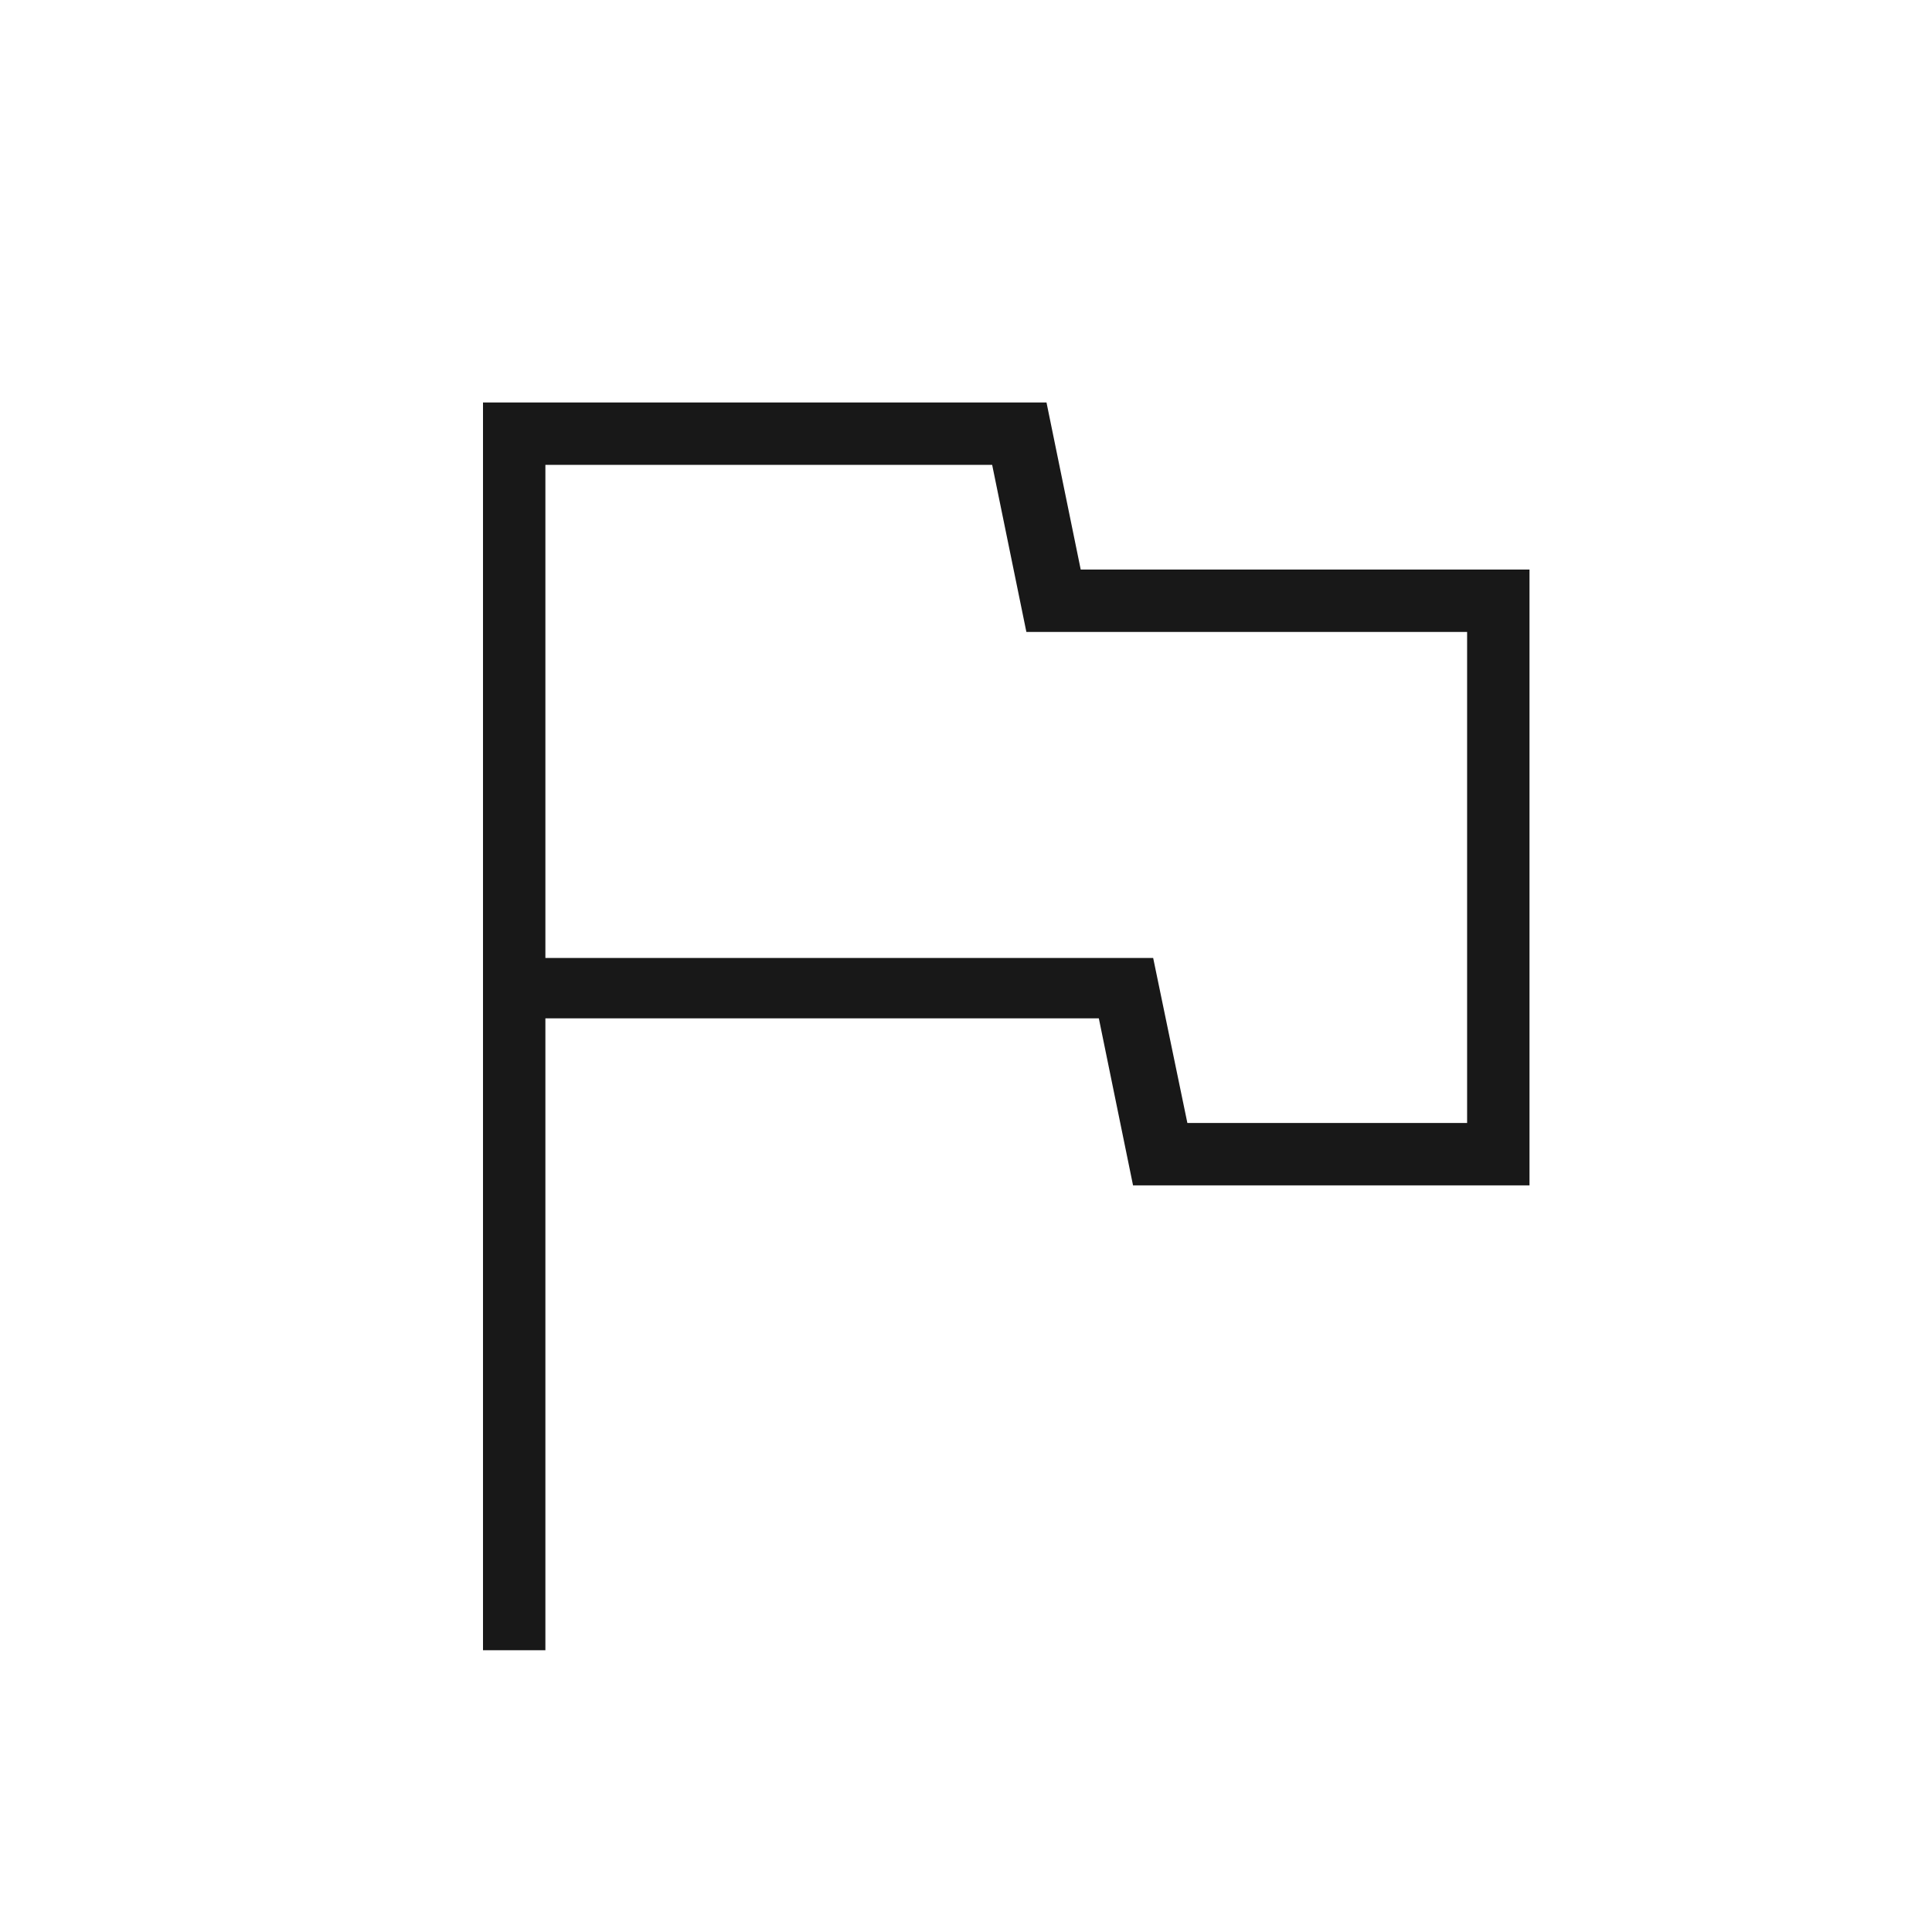
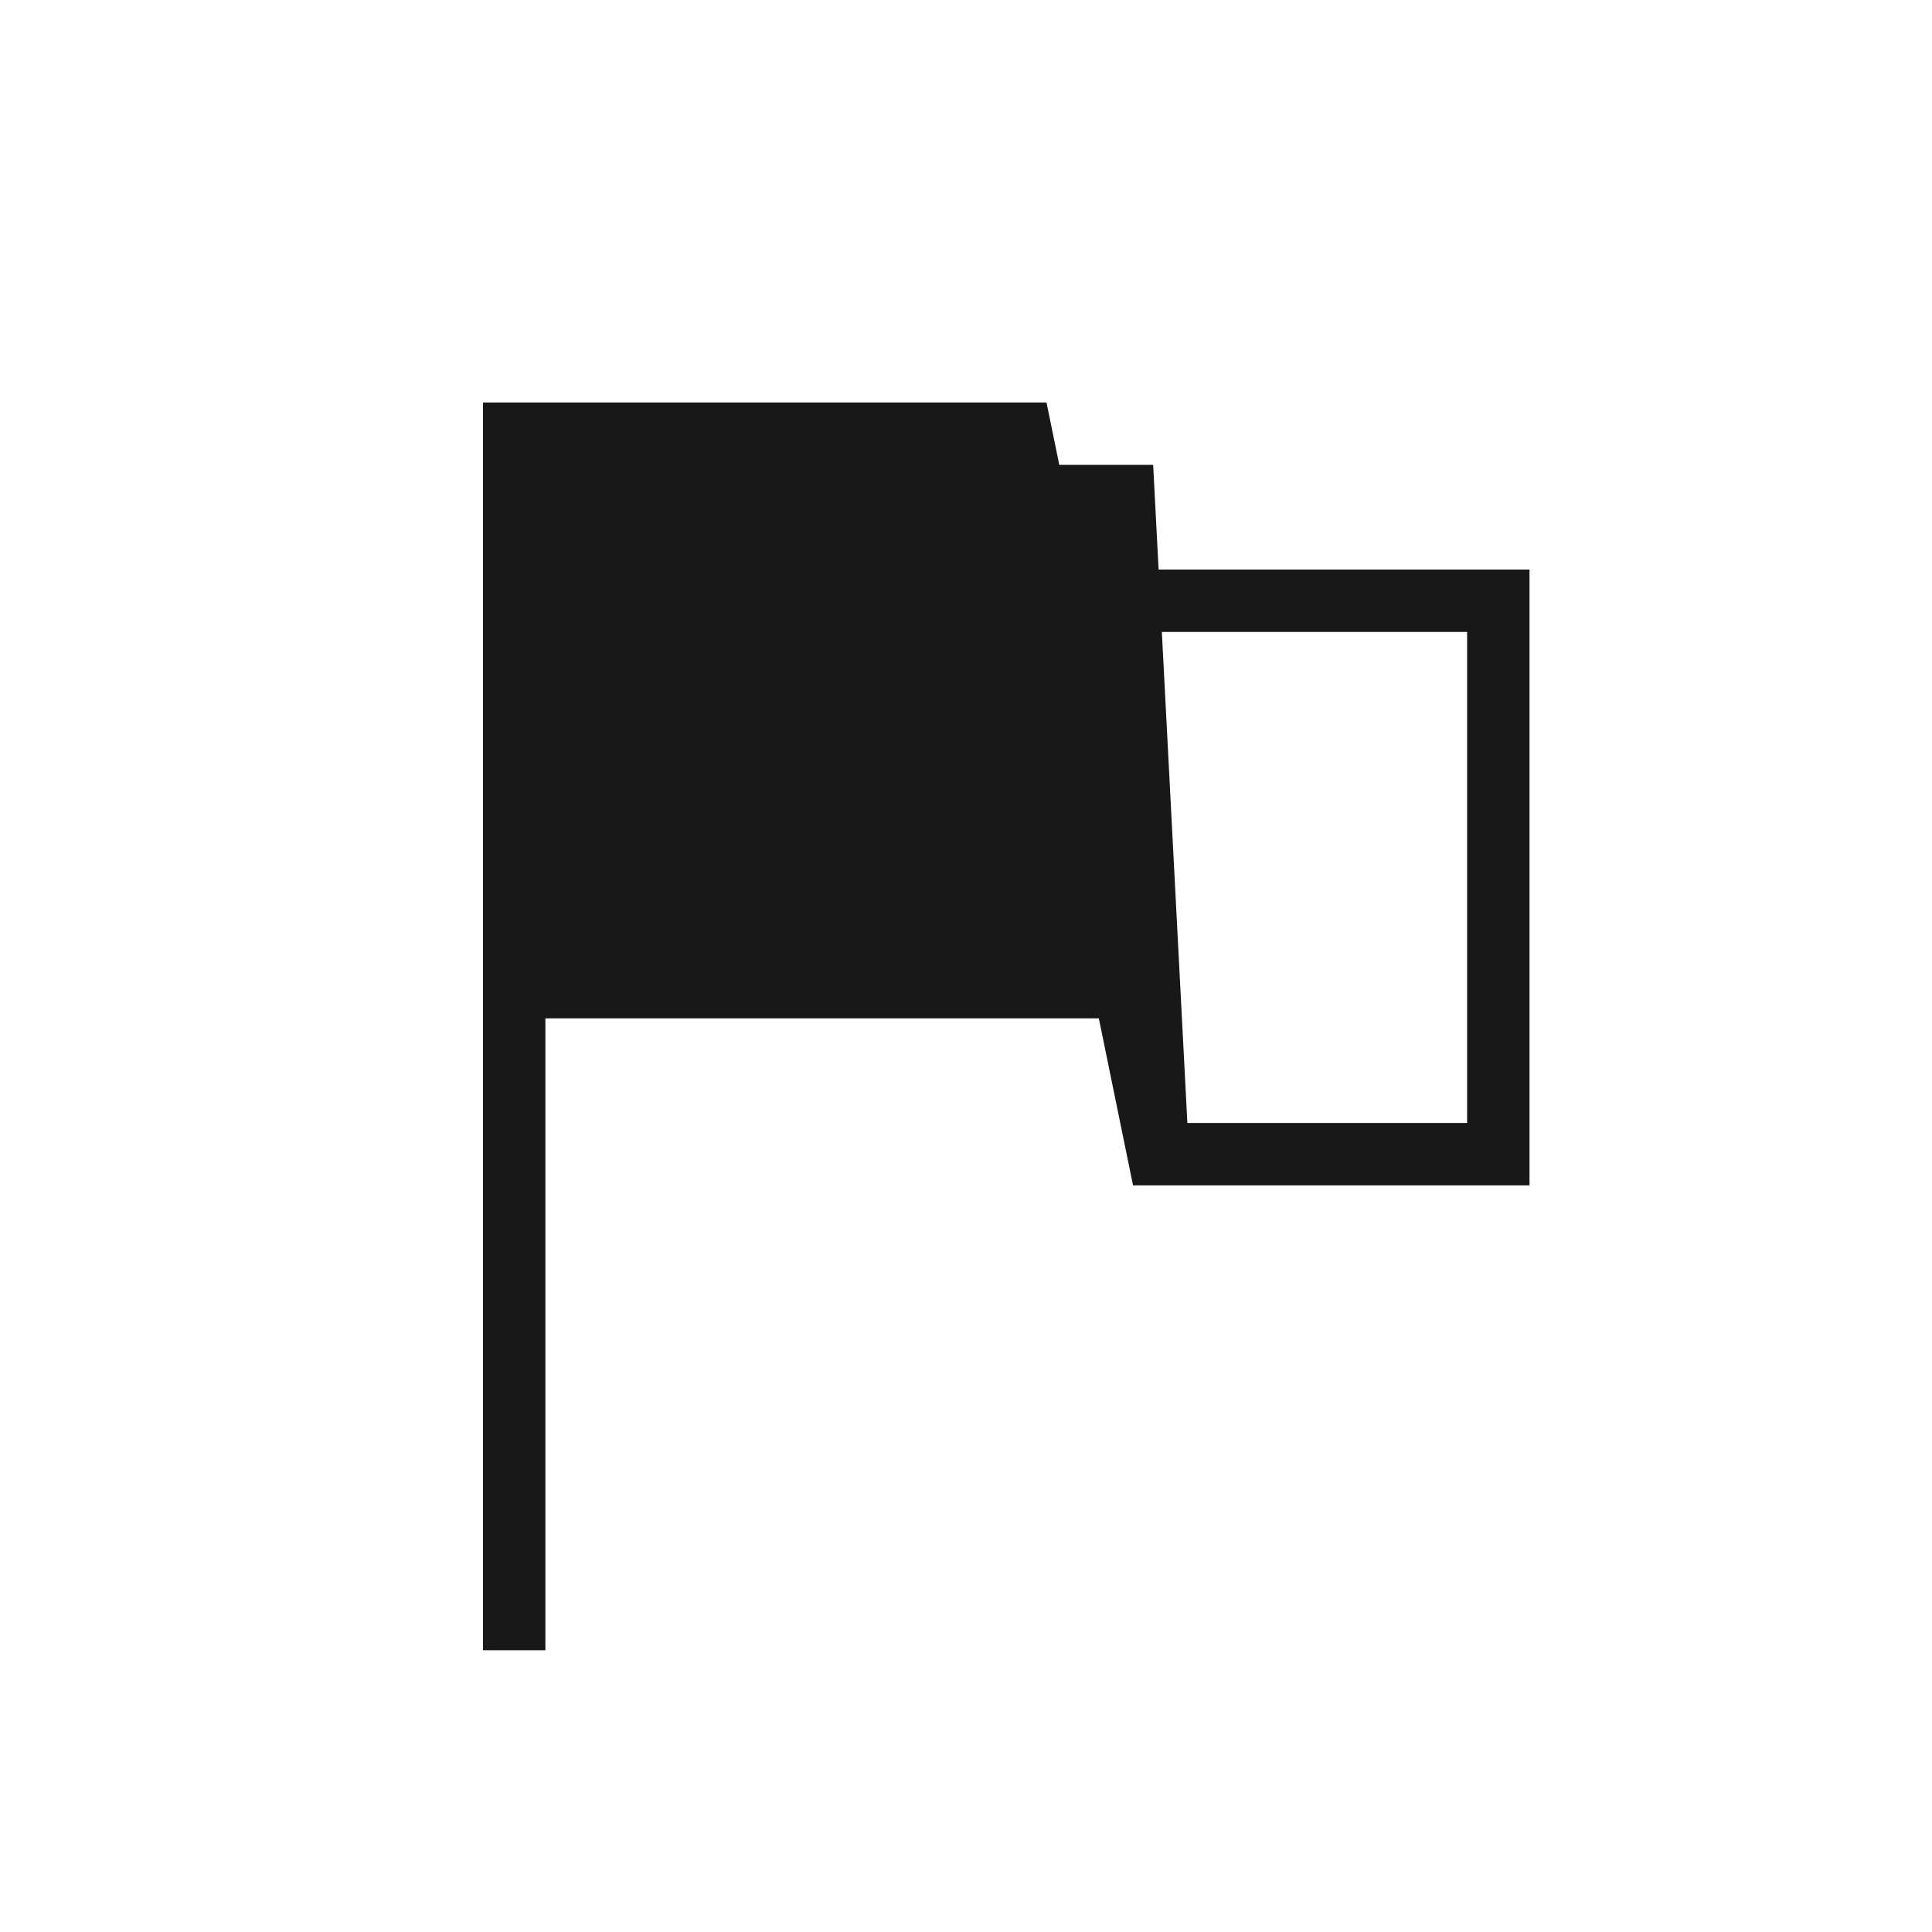
<svg xmlns="http://www.w3.org/2000/svg" width="24" height="24" viewBox="0 0 24 24" fill="none">
-   <path d="M6 20.5V5H13L13.425 7.075H19V14.725H14.075L13.65 12.65H6.775V20.5H6ZM14.75 13.95H18.225V7.85H12.75L12.325 5.775H6.775V11.9H14.325L14.75 13.95Z" fill="#181818" />
+   <path d="M6 20.5V5H13L13.425 7.075H19V14.725H14.075L13.65 12.65H6.775V20.5H6ZM14.75 13.95H18.225V7.85H12.75L12.325 5.775H6.775H14.325L14.75 13.95Z" fill="#181818" />
</svg>